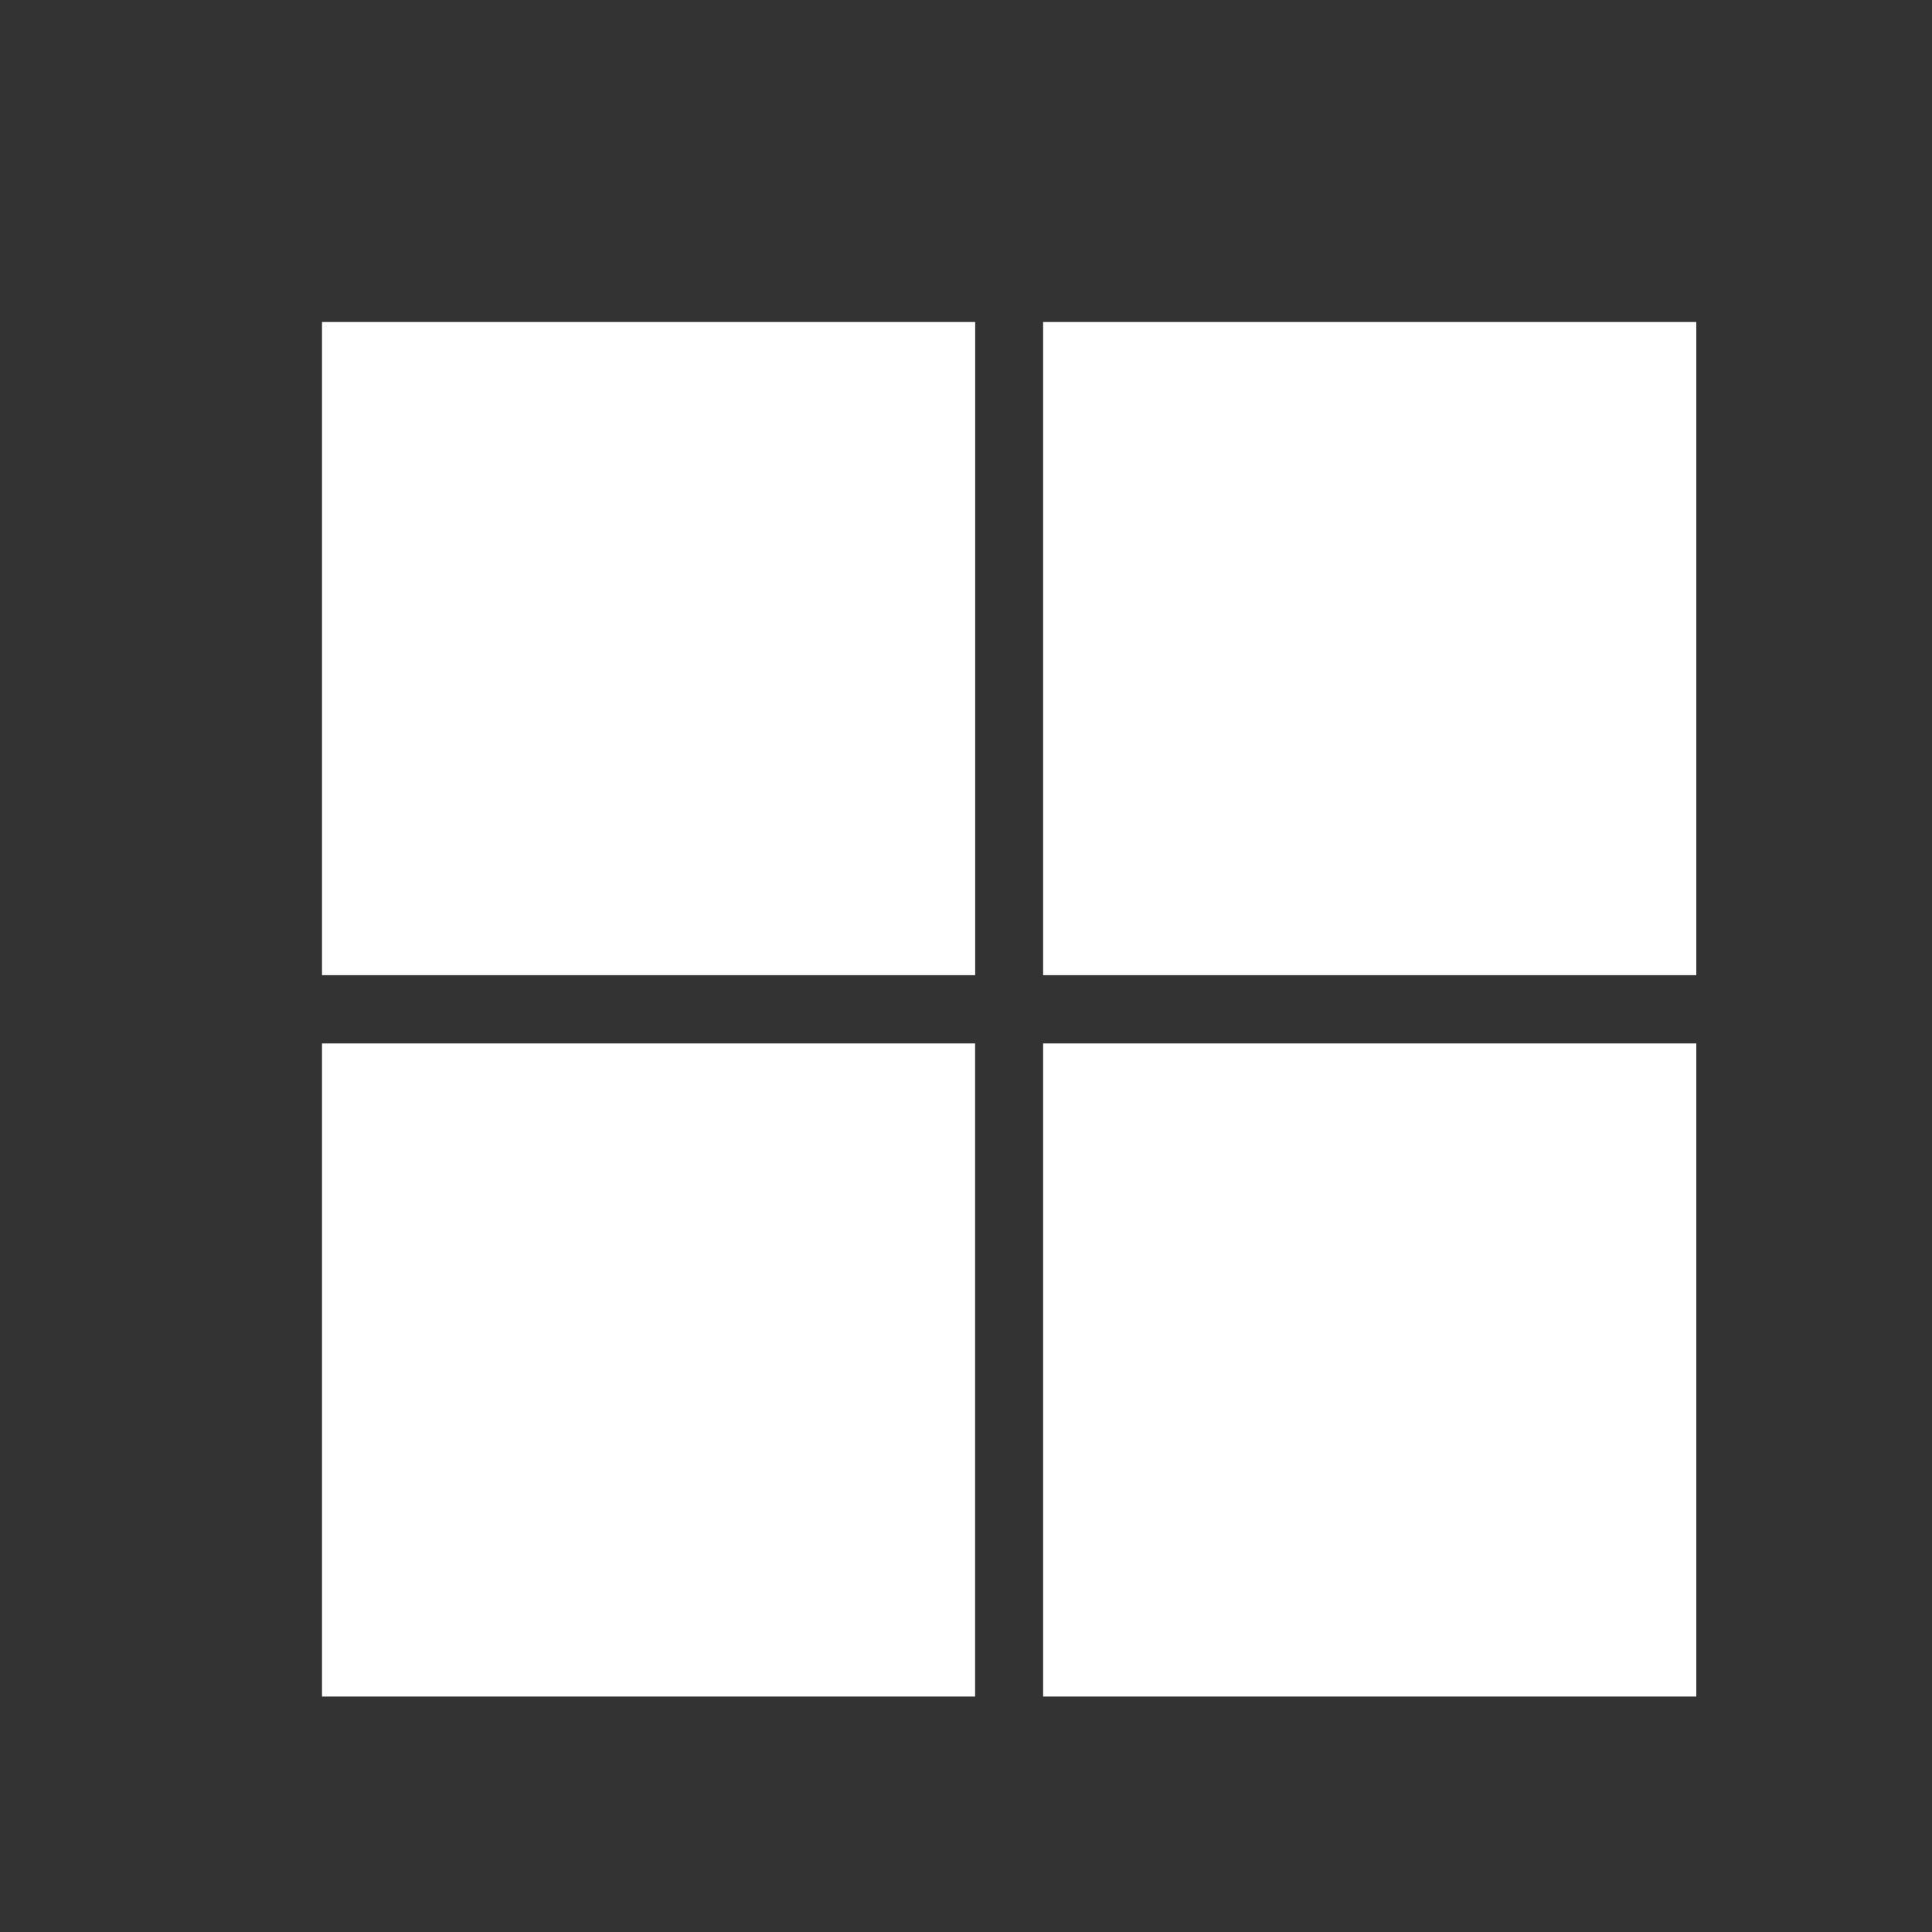
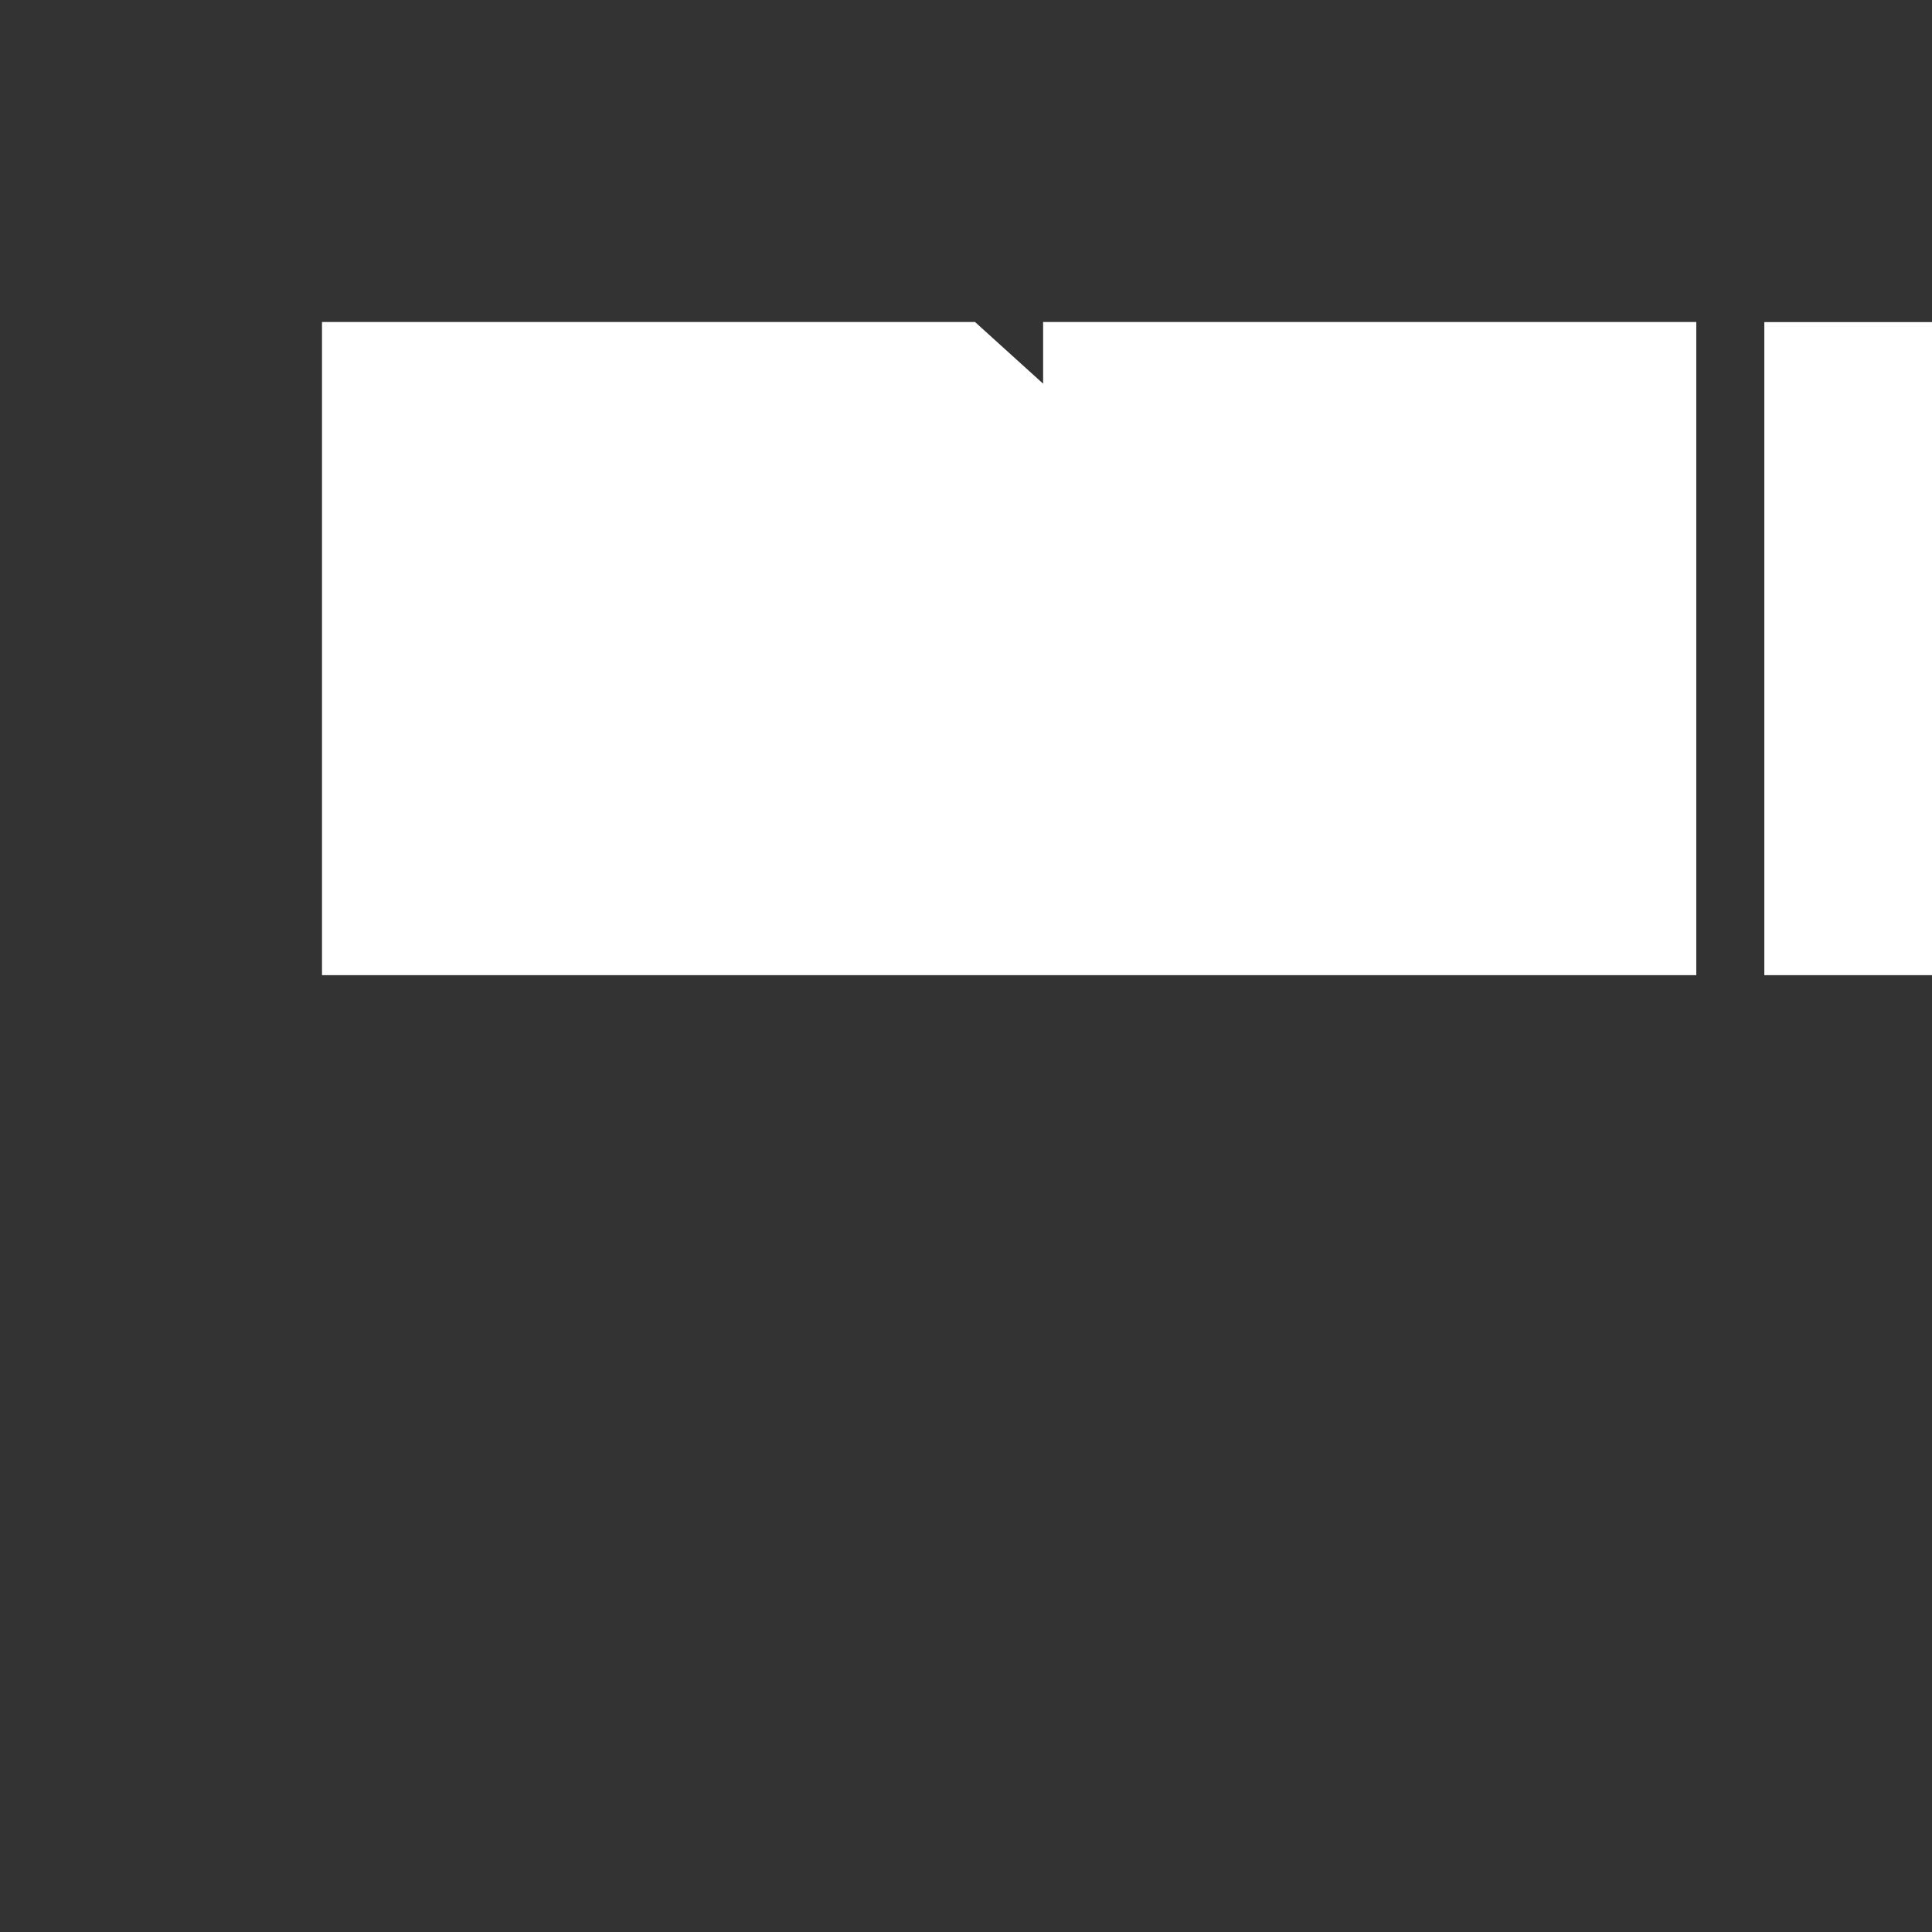
<svg xmlns="http://www.w3.org/2000/svg" width="24" height="24" viewBox="0 0 24 24">
  <rect x="0" y="0" width="24" height="24" fill="#333333" stroke="none" />
-   <path fill="#FFF" d="M12.114 12.114H4V4h8.114zm8.958 0h-8.114V4h8.114zm-8.959 8.961H4v-8.113h8.113zm8.959 0h-8.114v-8.113h8.114z" />
+   <path fill="#FFF" d="M12.114 12.114H4V4h8.114zm8.958 0h-8.114V4h8.114zH4v-8.113h8.113zm8.959 0h-8.114v-8.113h8.114z" />
</svg>